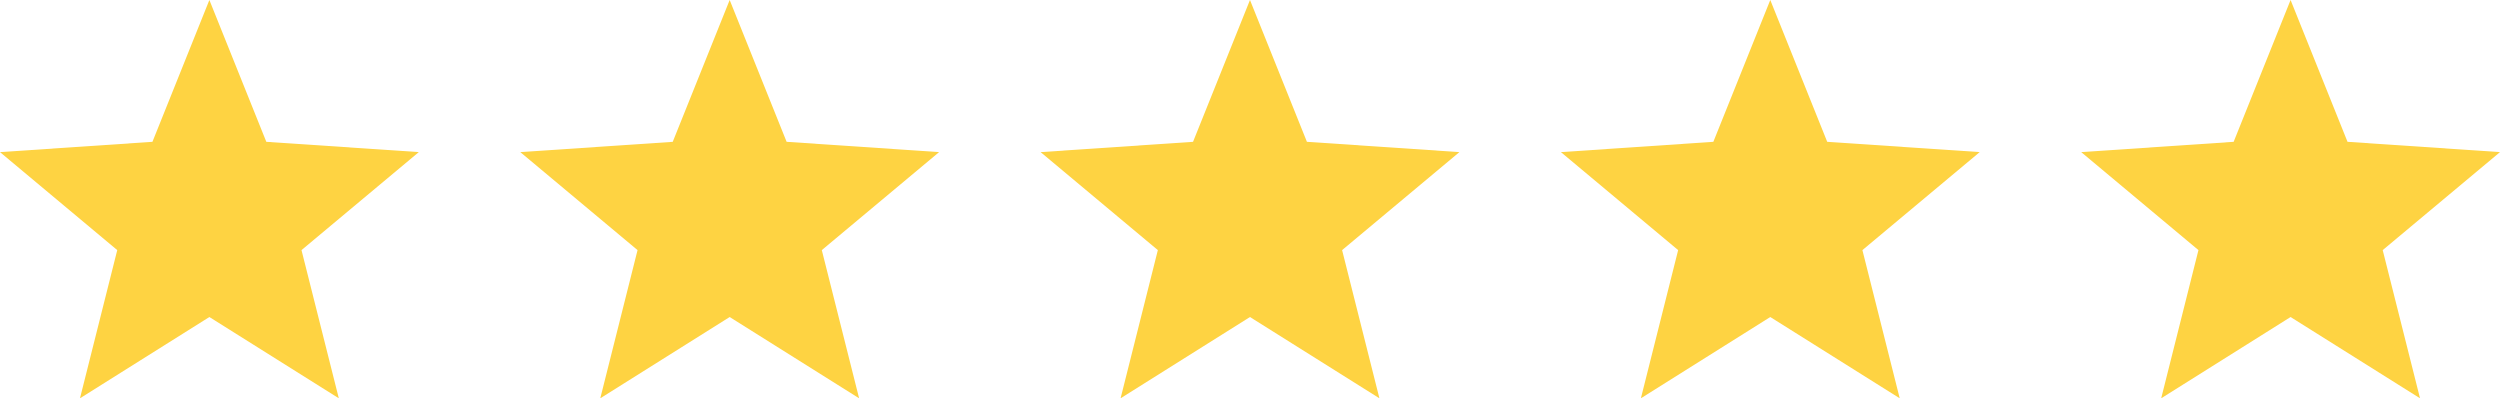
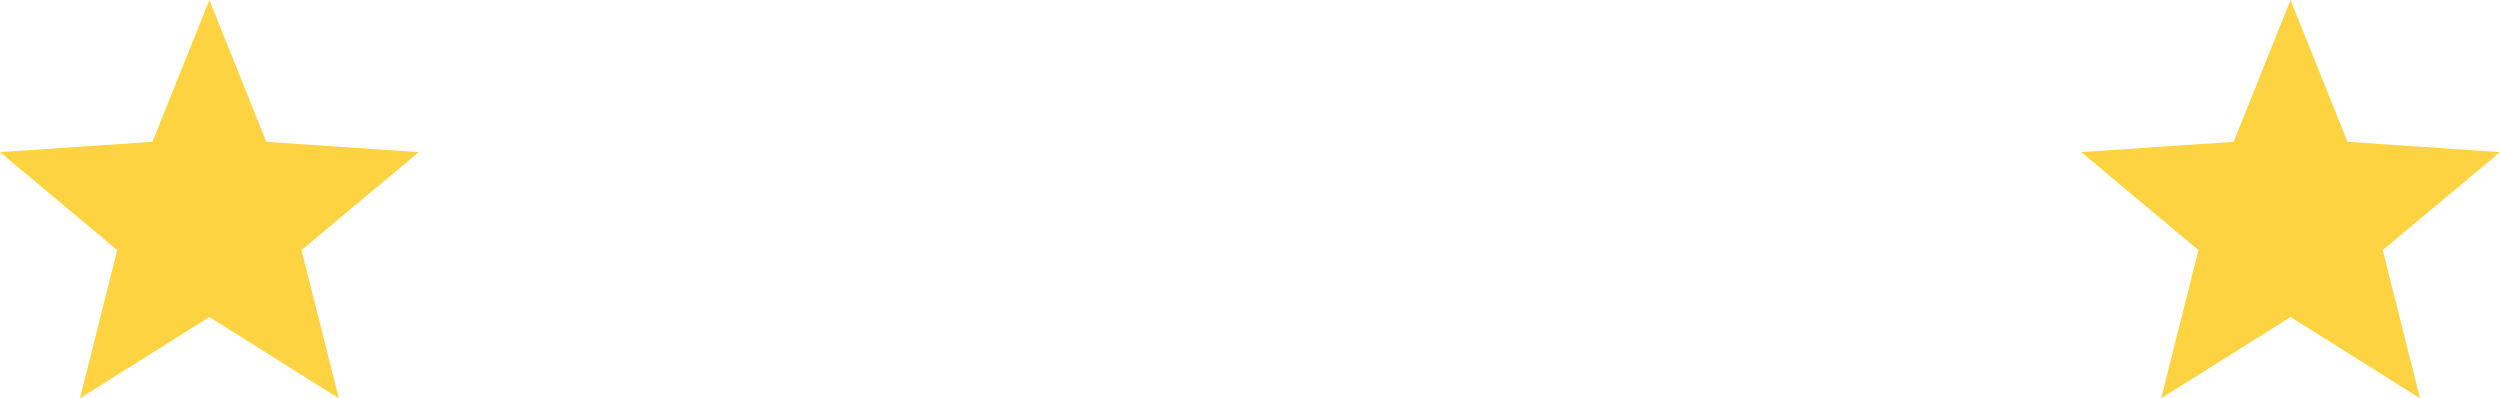
<svg xmlns="http://www.w3.org/2000/svg" id="Lager_1" data-name="Lager 1" viewBox="0 0 541.37 86.25">
  <defs>
    <style>.cls-1{fill:#fed342;}</style>
  </defs>
-   <polygon class="cls-1" points="383.35 0 395.68 30.71 428.7 32.94 403.3 54.16 411.38 86.25 383.35 68.65 355.33 86.25 363.4 54.16 338.01 32.94 371.02 30.71 383.35 0" />
-   <polygon class="cls-1" points="270.68 0 283.01 30.71 316.03 32.94 290.63 54.16 298.71 86.25 270.68 68.65 242.66 86.25 250.73 54.16 225.34 32.94 258.35 30.71 270.68 0" />
-   <polygon class="cls-1" points="158.01 0 170.34 30.71 203.36 32.94 177.96 54.16 186.04 86.25 158.01 68.65 129.99 86.25 138.06 54.16 112.67 32.94 145.68 30.71 158.01 0" />
  <polygon class="cls-1" points="45.34 0 57.67 30.71 90.69 32.94 65.29 54.16 73.37 86.25 45.34 68.65 17.32 86.25 25.39 54.16 0 32.94 33.01 30.71 45.34 0" />
  <polygon class="cls-1" points="496.02 0 508.35 30.71 541.37 32.94 515.97 54.16 524.05 86.25 496.02 68.65 468 86.25 476.07 54.16 450.68 32.94 483.69 30.71 496.02 0" />
</svg>